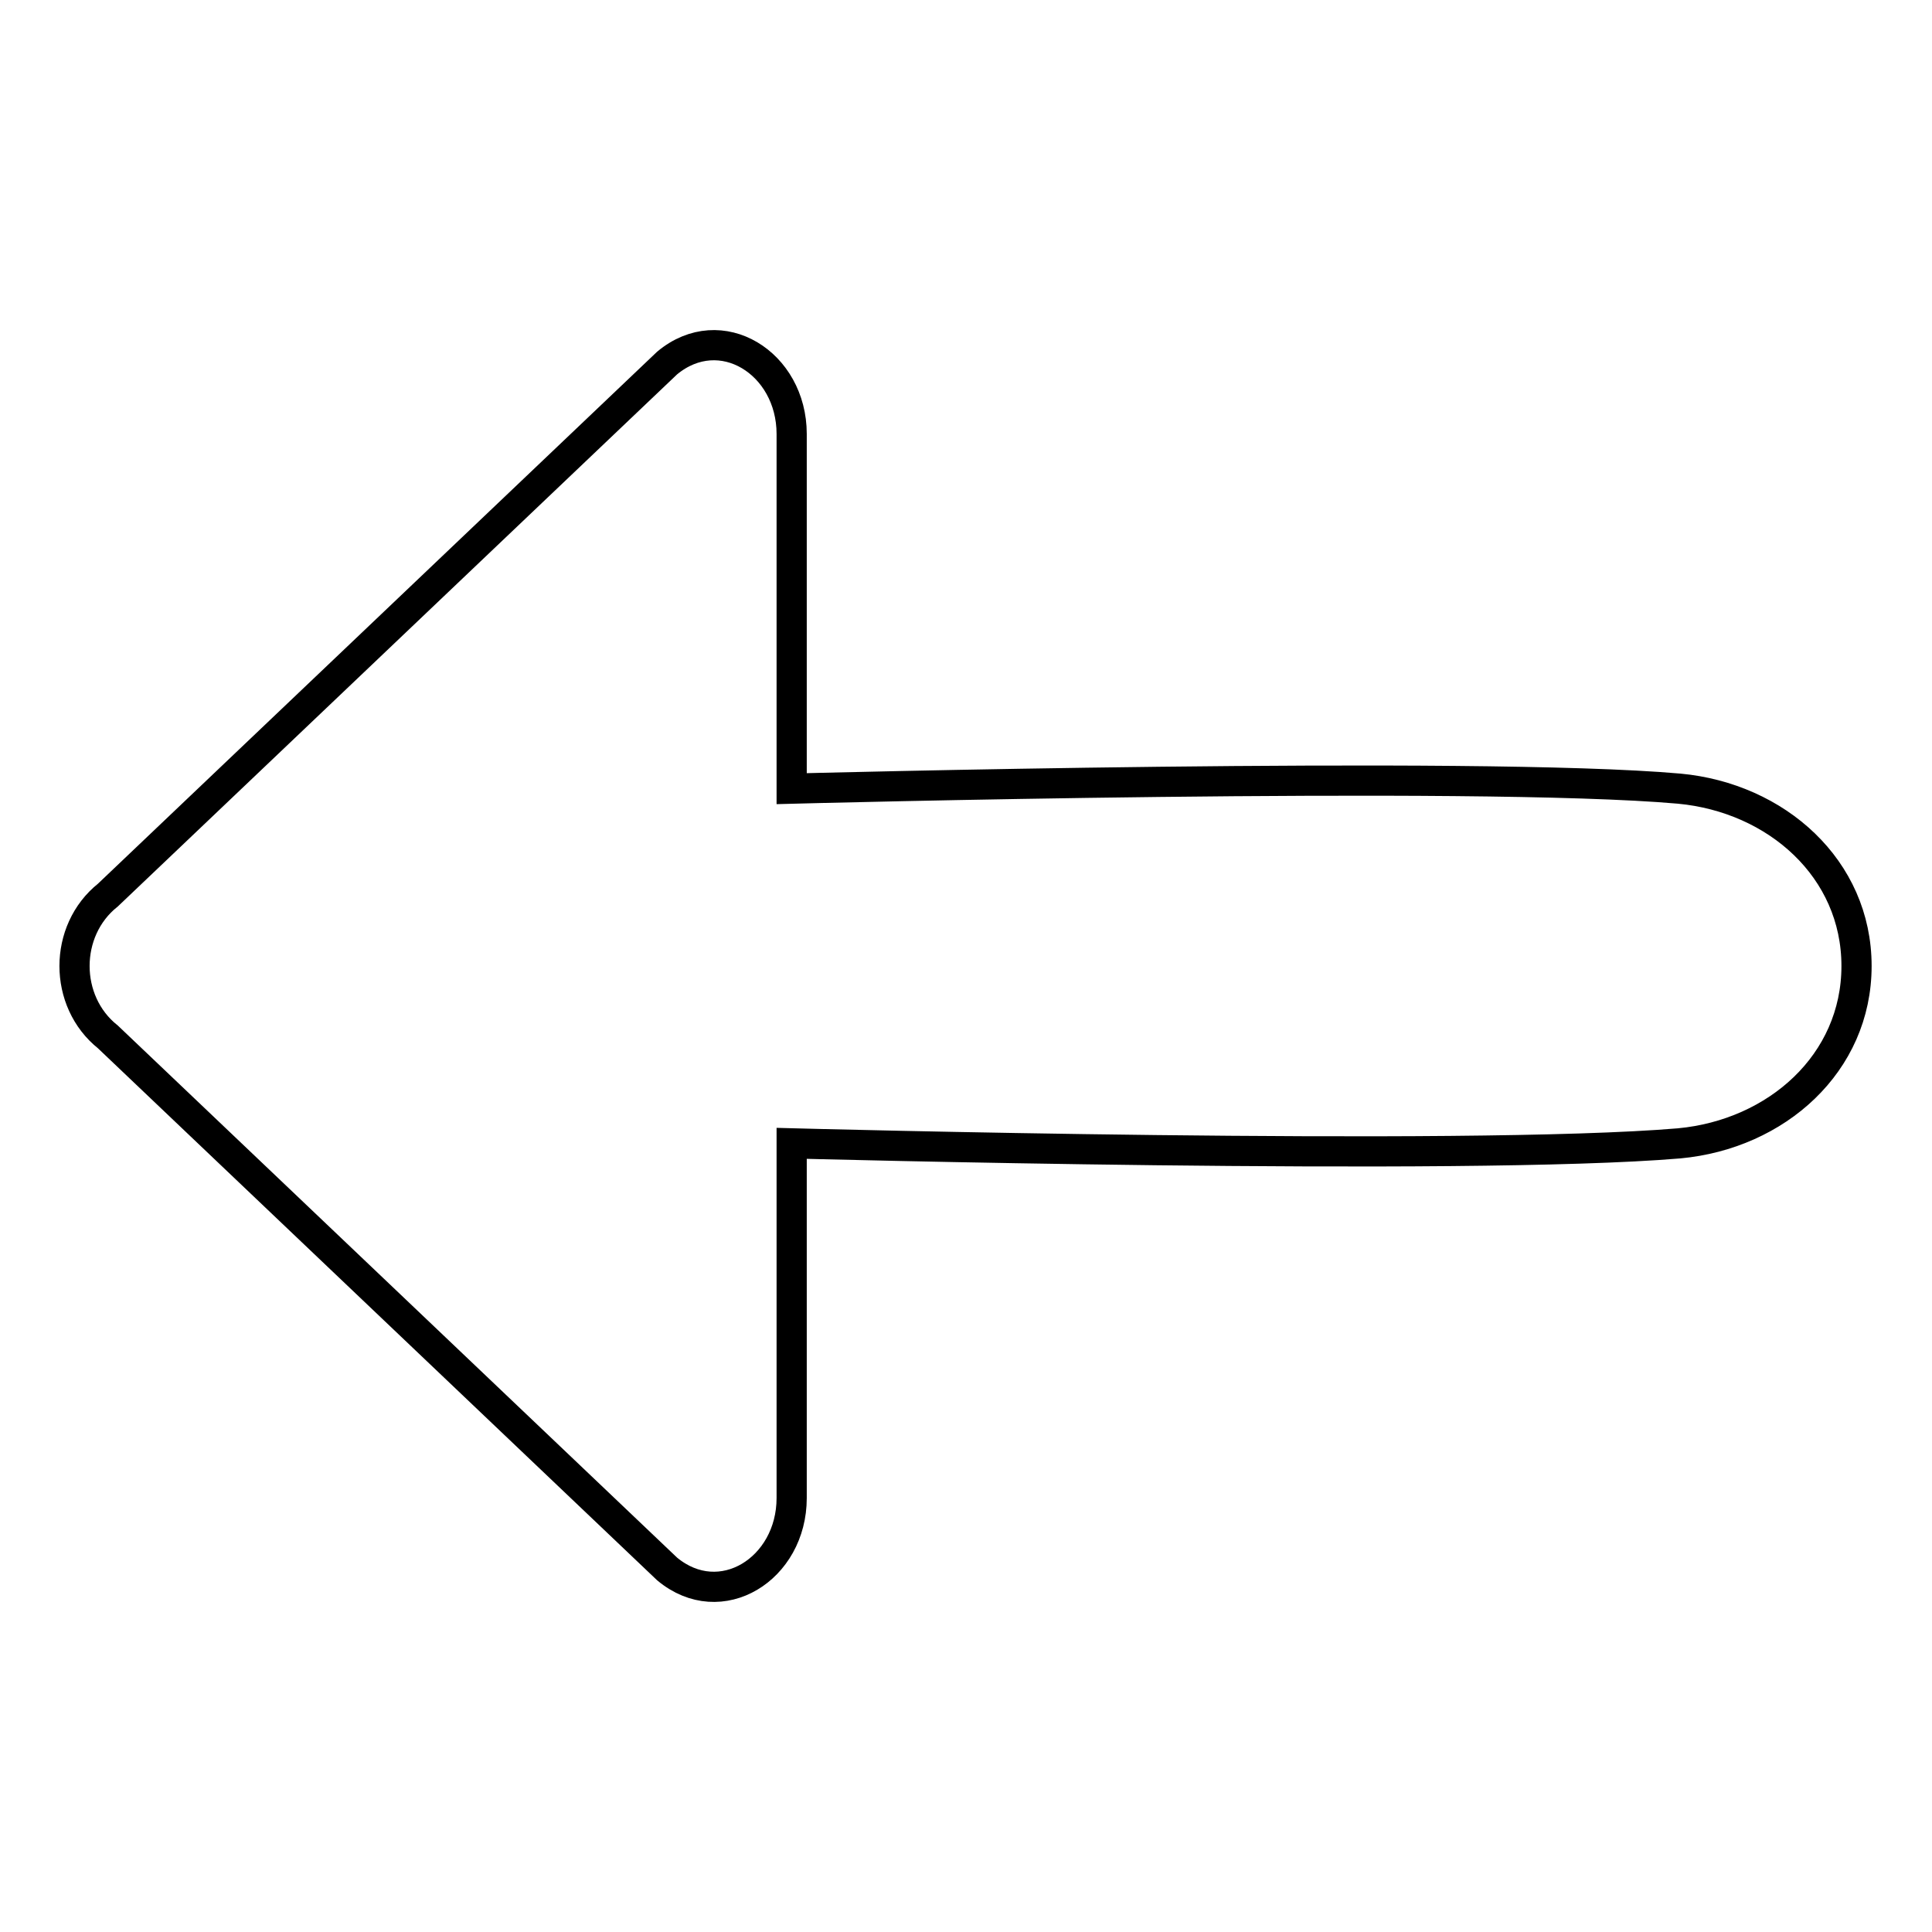
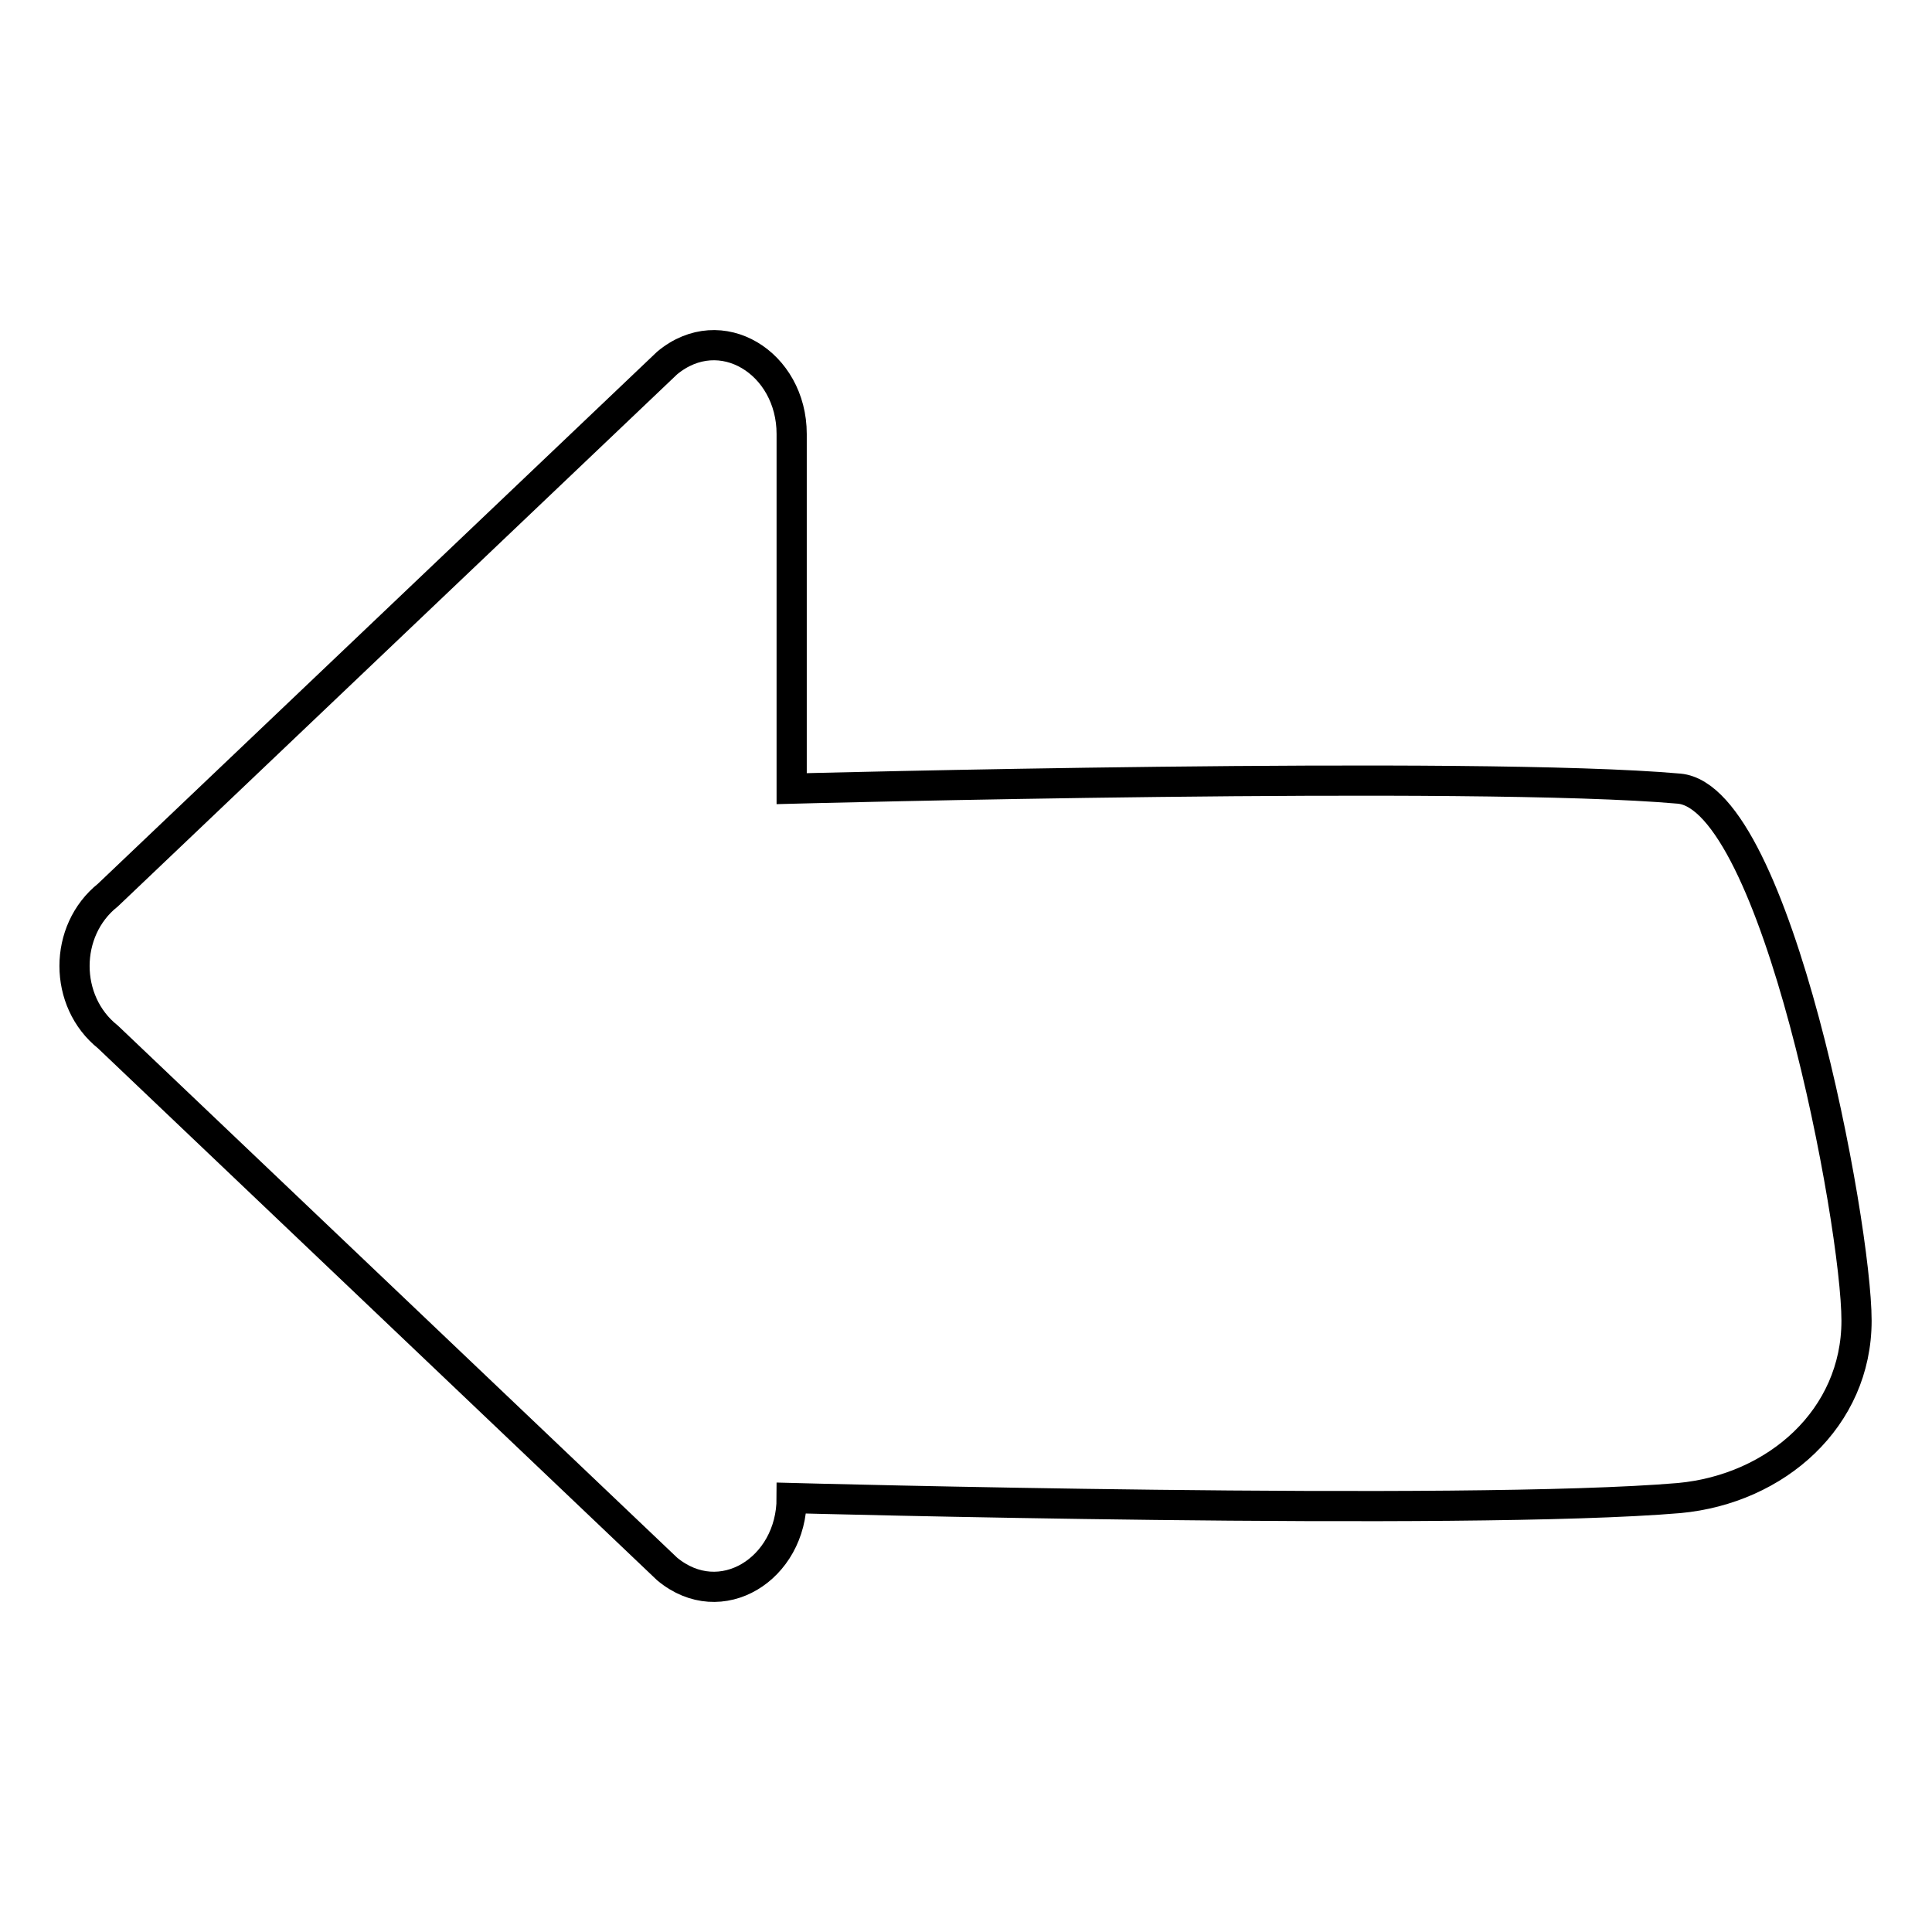
<svg xmlns="http://www.w3.org/2000/svg" version="1.1" x="0px" y="0px" viewBox="0 0 256 256" enable-background="new 0 0 256 256" xml:space="preserve">
  <g>
-     <path stroke-width="4" fill-opacity="0" stroke="#000000" d="M222.5,104.5c-27-2.4-117.6,0-117.6,0v-47c0-9.4-9.4-15.3-16.5-9.4l-74.1,70.5c-5.9,4.7-5.9,14.1,0,18.8 l74.1,70.5c7.1,5.9,16.5,0,16.5-9.4v-47c0,0,89.3,2.4,117.6,0c12.9-1.2,23.5-10.6,23.5-23.5S235.4,105.7,222.5,104.5z" />
+     <path stroke-width="4" fill-opacity="0" stroke="#000000" d="M222.5,104.5c-27-2.4-117.6,0-117.6,0v-47c0-9.4-9.4-15.3-16.5-9.4l-74.1,70.5c-5.9,4.7-5.9,14.1,0,18.8 l74.1,70.5c7.1,5.9,16.5,0,16.5-9.4c0,0,89.3,2.4,117.6,0c12.9-1.2,23.5-10.6,23.5-23.5S235.4,105.7,222.5,104.5z" />
  </g>
</svg>